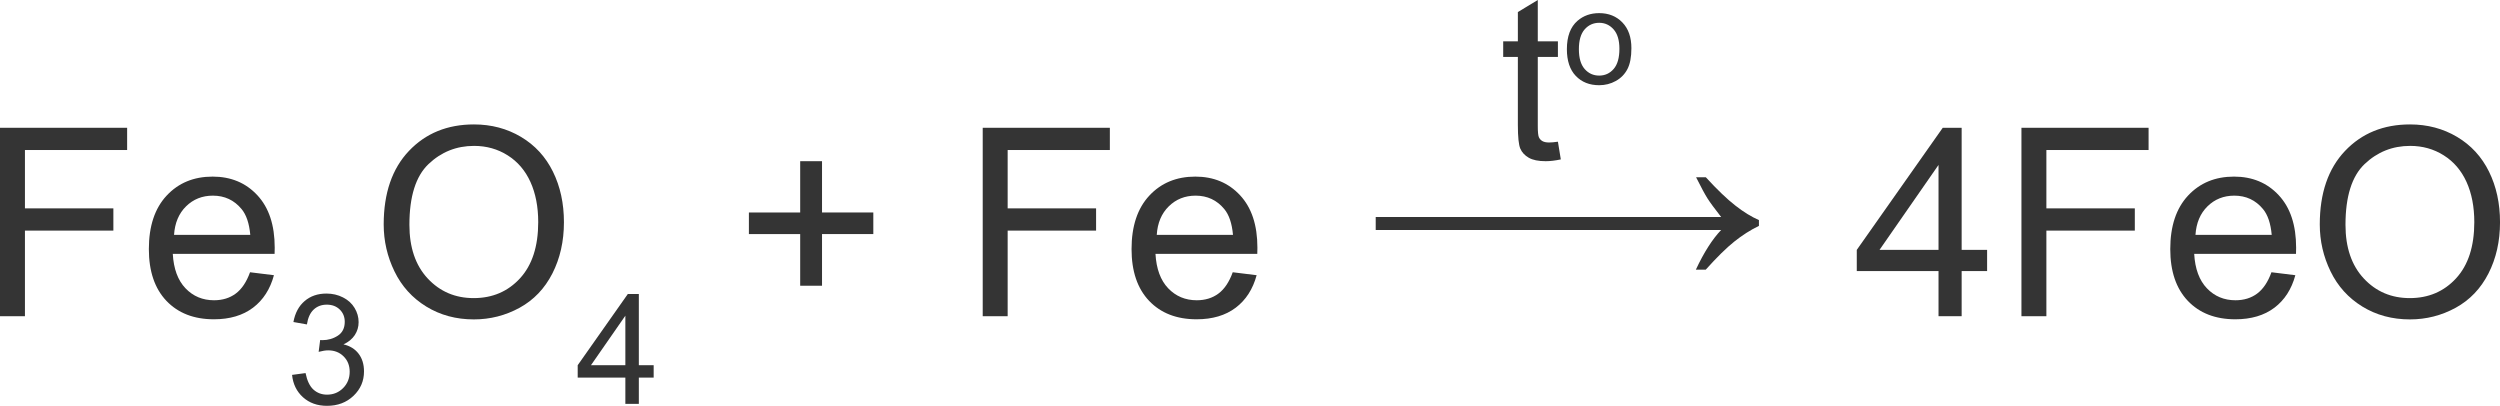
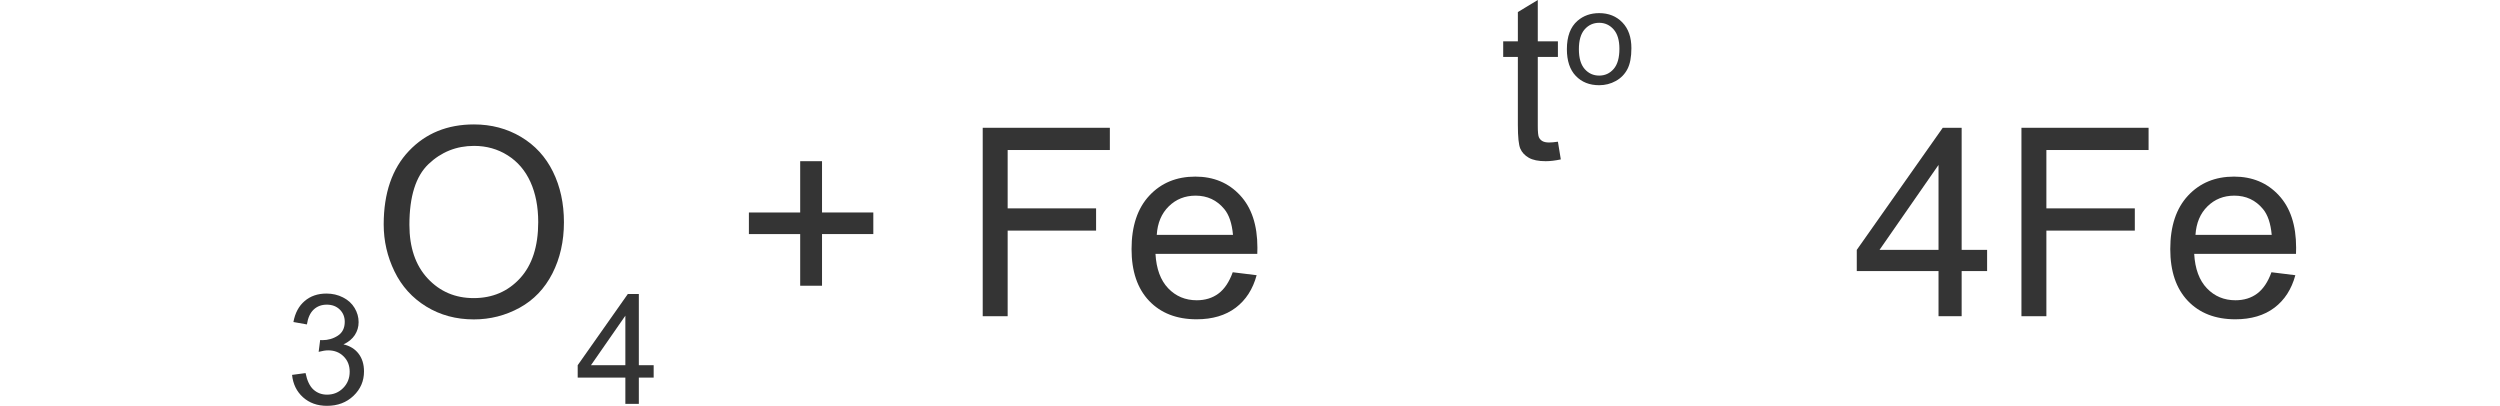
<svg xmlns="http://www.w3.org/2000/svg" version="1.1" id="Слой_1" x="0px" y="0px" width="142.45px" height="23.125px" viewBox="194.381 -4.584 142.45 23.125" enable-background="new 194.381 -4.584 142.45 23.125" xml:space="preserve">
  <g>
    <path fill="#343434" d="M283.151,3.49l0.165,1.009c-0.321,0.068-0.608,0.102-0.862,0.102c-0.414,0-0.735-0.065-0.964-0.197   c-0.228-0.131-0.389-0.304-0.481-0.517c-0.093-0.214-0.14-0.664-0.14-1.349V-1.34h-0.836v-0.889h0.836v-1.669l1.135-0.686v2.355   h1.147v0.889h-1.147v3.942c0,0.326,0.021,0.535,0.061,0.628s0.105,0.167,0.196,0.222s0.221,0.083,0.39,0.083   C282.777,3.535,282.944,3.52,283.151,3.49z" />
    <path fill="#343434" d="M283.662-1.782c0-0.728,0.202-1.267,0.606-1.617c0.337-0.292,0.749-0.437,1.234-0.437   c0.539,0,0.98,0.177,1.322,0.531c0.343,0.354,0.514,0.843,0.514,1.467c0,0.506-0.075,0.903-0.227,1.193s-0.372,0.515-0.662,0.675   c-0.289,0.161-0.605,0.241-0.947,0.241c-0.55,0-0.994-0.176-1.332-0.529C283.832-0.61,283.662-1.118,283.662-1.782z M284.346-1.782   c0,0.503,0.11,0.88,0.329,1.13c0.22,0.25,0.495,0.375,0.828,0.375c0.33,0,0.604-0.125,0.824-0.377   c0.219-0.251,0.328-0.635,0.328-1.151c0-0.486-0.11-0.854-0.33-1.104c-0.221-0.25-0.495-0.376-0.822-0.376   c-0.333,0-0.608,0.125-0.828,0.374C284.456-2.662,284.346-2.285,284.346-1.782z" />
  </g>
-   <path fill="#343434" d="M291.579,5.517c0.649,0.708,1.211,1.247,1.686,1.615c0.473,0.369,0.92,0.643,1.34,0.824v0.33  c-0.483,0.234-0.952,0.534-1.406,0.897s-0.996,0.897-1.626,1.6h-0.563c0.458-0.981,0.939-1.736,1.442-2.263h-19.683V7.78h19.683  c-0.371-0.474-0.63-0.825-0.776-1.055s-0.364-0.632-0.652-1.208H291.579z" />
  <g>
-     <path fill="#343434" d="M194.381,13.434V2.697h7.244v1.267h-5.823v3.325h5.039v1.267h-5.039v4.878H194.381z" />
-     <path fill="#343434" d="M208.628,10.929l1.362,0.168c-0.215,0.796-0.613,1.414-1.193,1.853c-0.582,0.439-1.324,0.659-2.227,0.659   c-1.139,0-2.04-0.351-2.707-1.051c-0.666-0.701-1-1.684-1-2.948c0-1.309,0.338-2.324,1.012-3.047s1.547-1.084,2.621-1.084   c1.041,0,1.891,0.354,2.549,1.062c0.66,0.708,0.989,1.704,0.989,2.988c0,0.078-0.003,0.195-0.007,0.352h-5.801   c0.048,0.854,0.29,1.509,0.725,1.963c0.435,0.454,0.977,0.681,1.626,0.681c0.483,0,0.896-0.127,1.237-0.381   S208.427,11.486,208.628,10.929z M204.298,8.798h4.344c-0.059-0.654-0.225-1.145-0.498-1.472c-0.42-0.508-0.965-0.762-1.633-0.762   c-0.606,0-1.115,0.203-1.527,0.608C204.571,7.577,204.343,8.119,204.298,8.798z" />
    <path fill="#343434" d="M211.023,16.777l0.769-0.103c0.088,0.436,0.238,0.749,0.45,0.941c0.213,0.192,0.471,0.288,0.775,0.288   c0.361,0,0.667-0.125,0.916-0.376c0.249-0.25,0.373-0.561,0.373-0.931c0-0.353-0.115-0.644-0.346-0.873s-0.523-0.344-0.879-0.344   c-0.146,0-0.326,0.028-0.543,0.085l0.086-0.674c0.051,0.006,0.092,0.008,0.124,0.008c0.327,0,0.621-0.085,0.884-0.256   c0.262-0.171,0.393-0.434,0.393-0.79c0-0.281-0.096-0.515-0.286-0.7c-0.19-0.185-0.438-0.277-0.738-0.277   c-0.3,0-0.549,0.094-0.748,0.281c-0.199,0.188-0.327,0.47-0.384,0.846l-0.769-0.137c0.094-0.515,0.308-0.914,0.641-1.197   c0.333-0.284,0.747-0.425,1.242-0.425c0.342,0,0.656,0.073,0.943,0.22c0.288,0.146,0.508,0.347,0.66,0.6   c0.152,0.254,0.229,0.522,0.229,0.808c0,0.271-0.073,0.517-0.218,0.738c-0.146,0.222-0.36,0.398-0.645,0.529   c0.369,0.086,0.657,0.263,0.862,0.532c0.205,0.269,0.308,0.605,0.308,1.01c0,0.546-0.199,1.01-0.599,1.39   c-0.398,0.38-0.902,0.57-1.511,0.57c-0.55,0-1.006-0.164-1.369-0.491C211.282,17.722,211.075,17.297,211.023,16.777z" />
    <path fill="#343434" d="M216.244,8.205c0-1.782,0.479-3.177,1.436-4.186s2.192-1.513,3.707-1.513c0.99,0,1.884,0.237,2.68,0.71   s1.403,1.134,1.82,1.981c0.418,0.848,0.627,1.808,0.627,2.882c0,1.089-0.221,2.063-0.66,2.922s-1.062,1.51-1.867,1.952   c-0.806,0.441-1.675,0.663-2.607,0.663c-1.011,0-1.914-0.244-2.71-0.732c-0.796-0.489-1.399-1.155-1.81-2   S216.244,9.147,216.244,8.205z M217.709,8.227c0,1.294,0.349,2.313,1.044,3.058c0.696,0.745,1.568,1.117,2.618,1.117   c1.07,0,1.95-0.376,2.641-1.128c0.691-0.752,1.037-1.819,1.037-3.201c0-0.874-0.148-1.637-0.443-2.289   c-0.296-0.651-0.728-1.157-1.297-1.516c-0.568-0.359-1.207-0.539-1.915-0.539c-1.006,0-1.871,0.346-2.597,1.037   C218.072,5.457,217.709,6.61,217.709,8.227z" />
    <path fill="#343434" d="M230.014,18.429V16.93h-2.716v-0.704l2.856-4.057h0.628v4.057h0.845v0.704h-0.845v1.499H230.014z    M230.014,16.226v-2.822l-1.96,2.822H230.014z" />
    <path fill="#343434" d="M239.976,11.698V8.754h-2.923v-1.23h2.923V4.601h1.244v2.922h2.923v1.23h-2.923v2.944H239.976z" />
    <path fill="#343434" d="M250.376,13.434V2.697h7.244v1.267h-5.823v3.325h5.039v1.267h-5.039v4.878H250.376z" />
    <path fill="#343434" d="M264.622,10.929l1.362,0.168c-0.215,0.796-0.613,1.414-1.193,1.853c-0.582,0.439-1.324,0.659-2.227,0.659   c-1.139,0-2.04-0.351-2.707-1.051c-0.666-0.701-1-1.684-1-2.948c0-1.309,0.338-2.324,1.012-3.047s1.547-1.084,2.621-1.084   c1.041,0,1.891,0.354,2.549,1.062c0.66,0.708,0.989,1.704,0.989,2.988c0,0.078-0.003,0.195-0.007,0.352h-5.801   c0.048,0.854,0.29,1.509,0.725,1.963c0.435,0.454,0.977,0.681,1.626,0.681c0.483,0,0.896-0.127,1.237-0.381   S264.421,11.486,264.622,10.929z M260.293,8.798h4.344c-0.059-0.654-0.225-1.145-0.498-1.472c-0.42-0.508-0.965-0.762-1.633-0.762   c-0.606,0-1.115,0.203-1.527,0.608C260.565,7.577,260.337,8.119,260.293,8.798z" />
    <path fill="#343434" d="M304.838,13.434v-2.571h-4.658V9.655l4.899-6.958h1.077v6.958h1.45v1.208h-1.45v2.571H304.838z    M304.838,9.655V4.813l-3.362,4.841H304.838z" />
    <path fill="#343434" d="M309.563,13.434V2.697h7.244v1.267h-5.823v3.325h5.039v1.267h-5.039v4.878H309.563z" />
    <path fill="#343434" d="M323.808,10.929l1.362,0.168c-0.215,0.796-0.613,1.414-1.193,1.853c-0.582,0.439-1.324,0.659-2.227,0.659   c-1.139,0-2.04-0.351-2.707-1.051c-0.666-0.701-1-1.684-1-2.948c0-1.309,0.338-2.324,1.012-3.047s1.547-1.084,2.621-1.084   c1.041,0,1.891,0.354,2.549,1.062c0.66,0.708,0.989,1.704,0.989,2.988c0,0.078-0.003,0.195-0.007,0.352h-5.801   c0.048,0.854,0.29,1.509,0.725,1.963c0.435,0.454,0.977,0.681,1.626,0.681c0.483,0,0.896-0.127,1.237-0.381   S323.608,11.486,323.808,10.929z M319.479,8.798h4.344c-0.059-0.654-0.225-1.145-0.498-1.472c-0.42-0.508-0.965-0.762-1.633-0.762   c-0.606,0-1.115,0.203-1.527,0.608C319.752,7.577,319.524,8.119,319.479,8.798z" />
-     <path fill="#343434" d="M326.562,8.205c0-1.782,0.479-3.177,1.436-4.186s2.192-1.513,3.707-1.513c0.99,0,1.884,0.237,2.68,0.71   s1.403,1.134,1.82,1.981c0.418,0.848,0.627,1.808,0.627,2.882c0,1.089-0.221,2.063-0.66,2.922s-1.062,1.51-1.867,1.952   c-0.806,0.441-1.675,0.663-2.607,0.663c-1.011,0-1.914-0.244-2.71-0.732c-0.796-0.489-1.399-1.155-1.81-2   S326.562,9.147,326.562,8.205z M328.027,8.227c0,1.294,0.349,2.313,1.044,3.058c0.696,0.745,1.568,1.117,2.618,1.117   c1.07,0,1.95-0.376,2.641-1.128c0.691-0.752,1.037-1.819,1.037-3.201c0-0.874-0.148-1.637-0.443-2.289   c-0.296-0.651-0.728-1.157-1.297-1.516c-0.568-0.359-1.207-0.539-1.915-0.539c-1.006,0-1.871,0.346-2.597,1.037   C328.39,5.457,328.027,6.61,328.027,8.227z" />
  </g>
</svg>